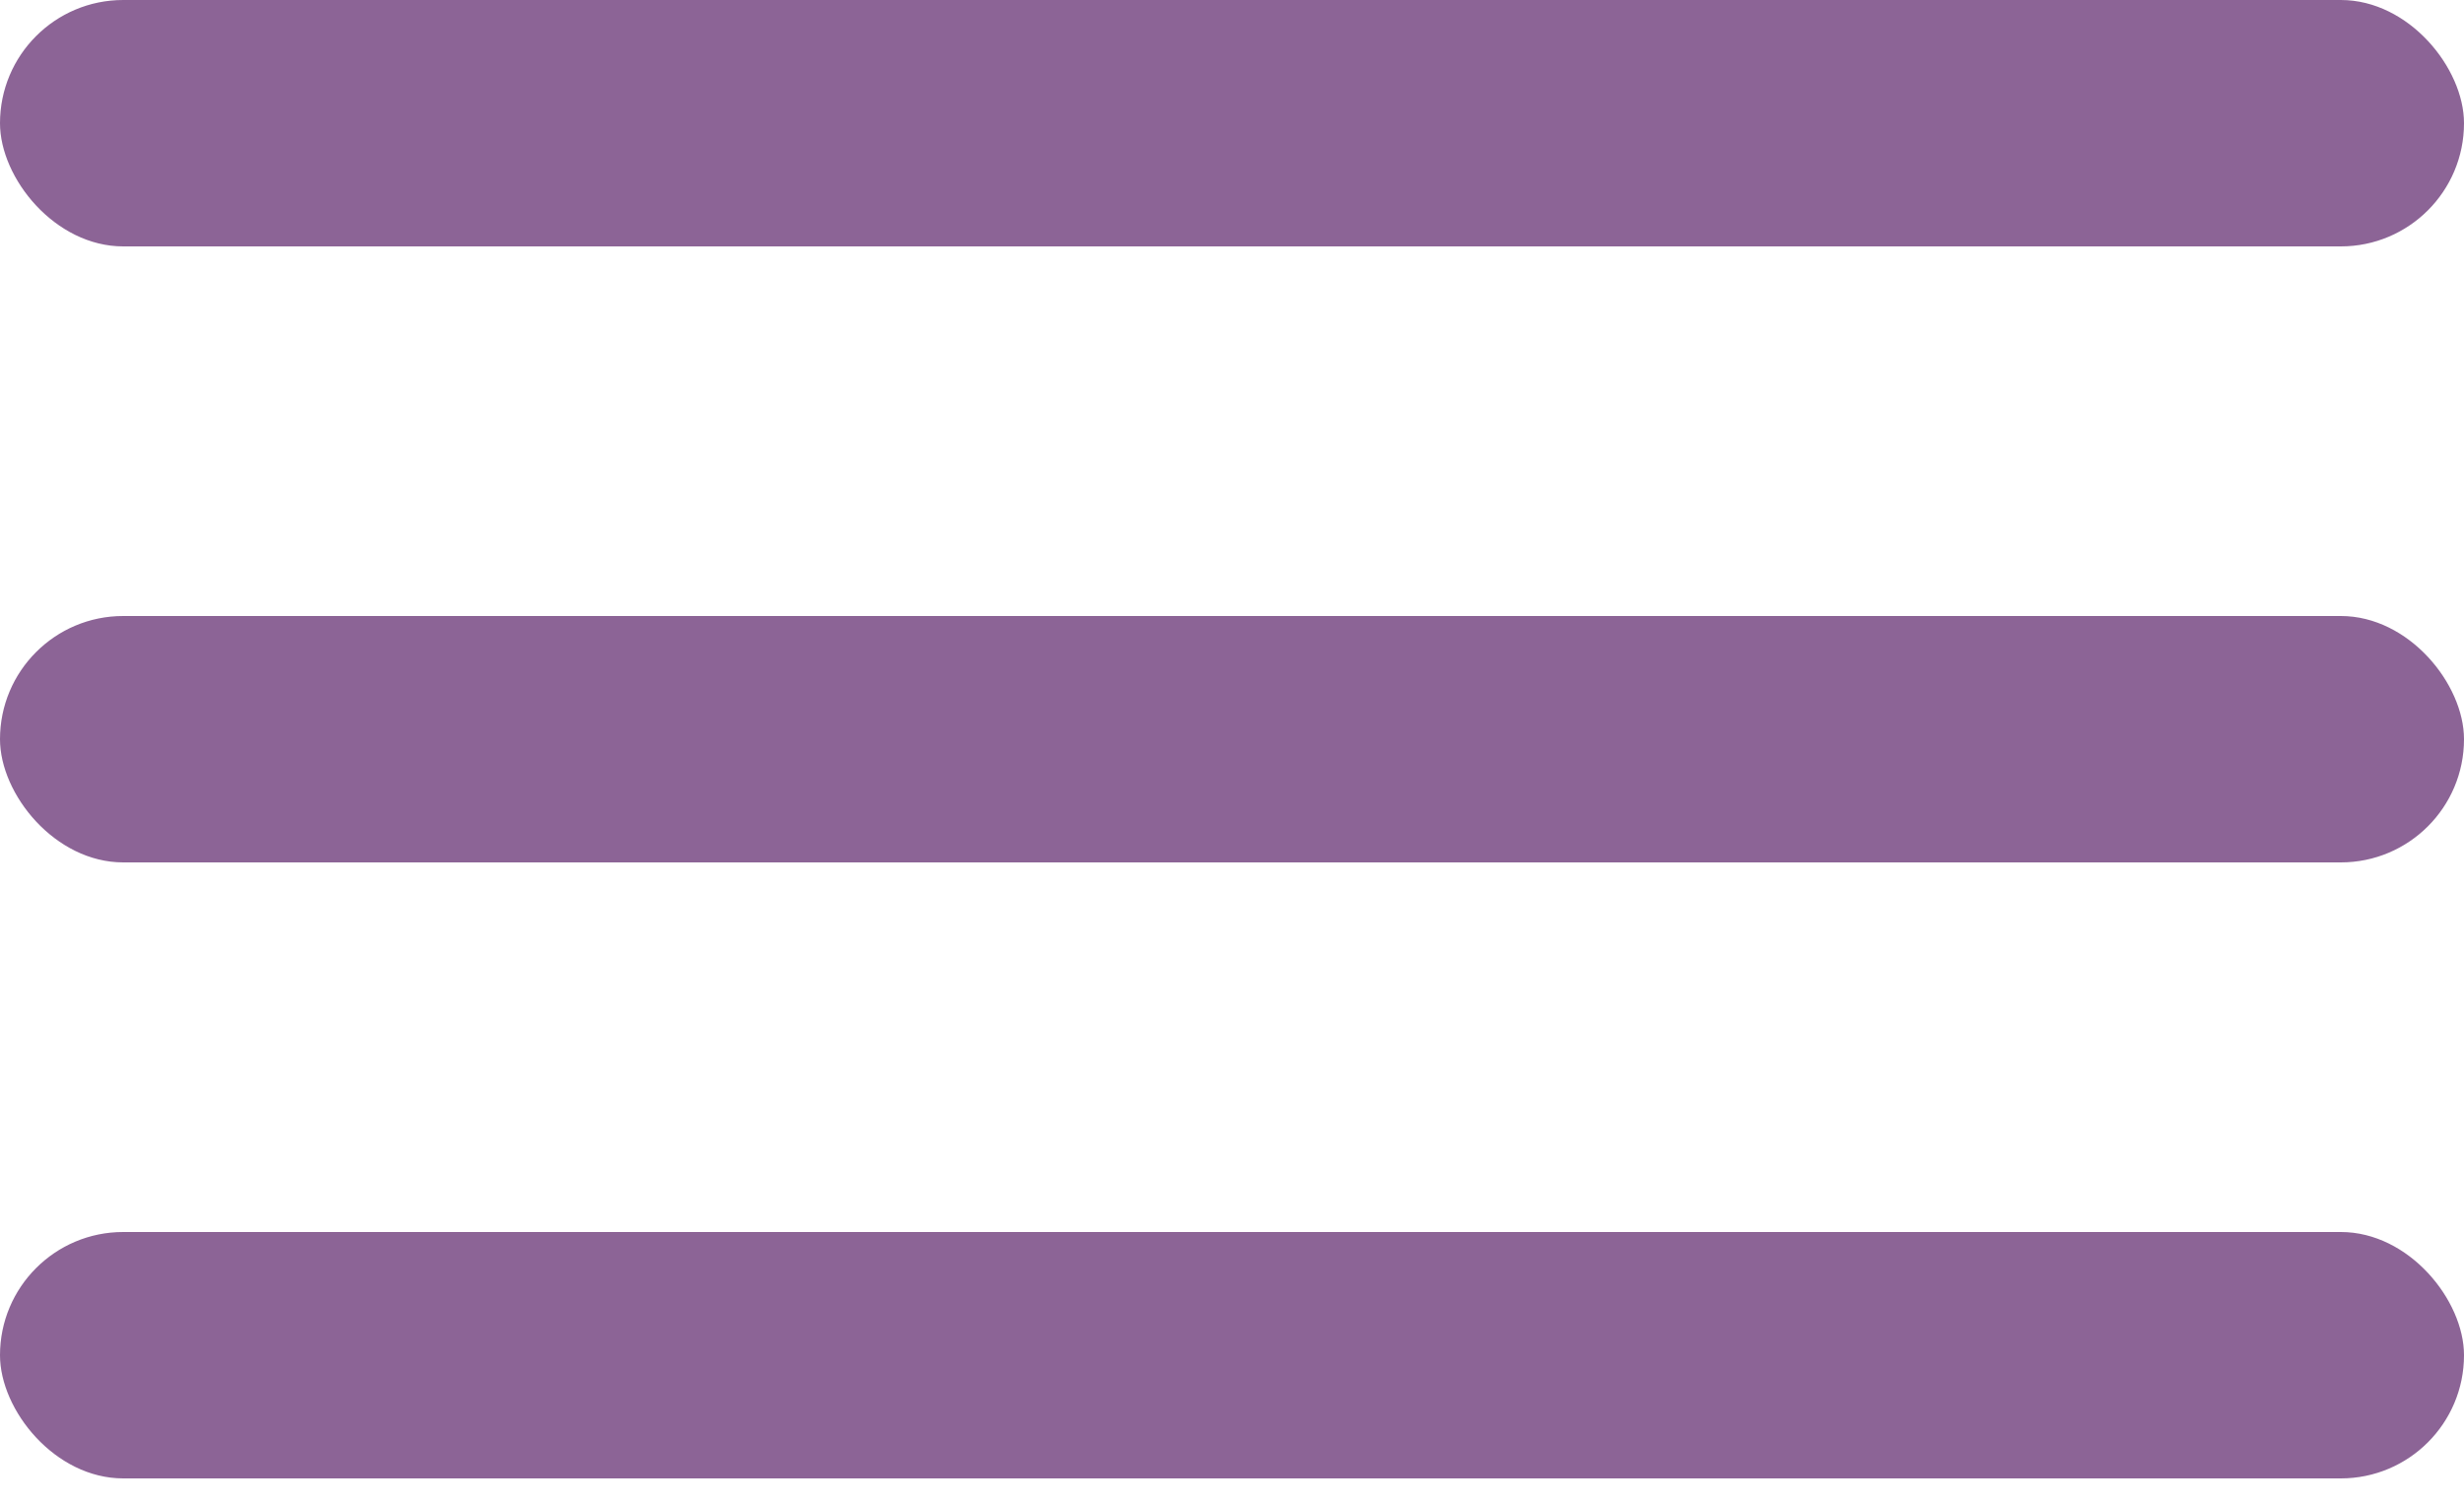
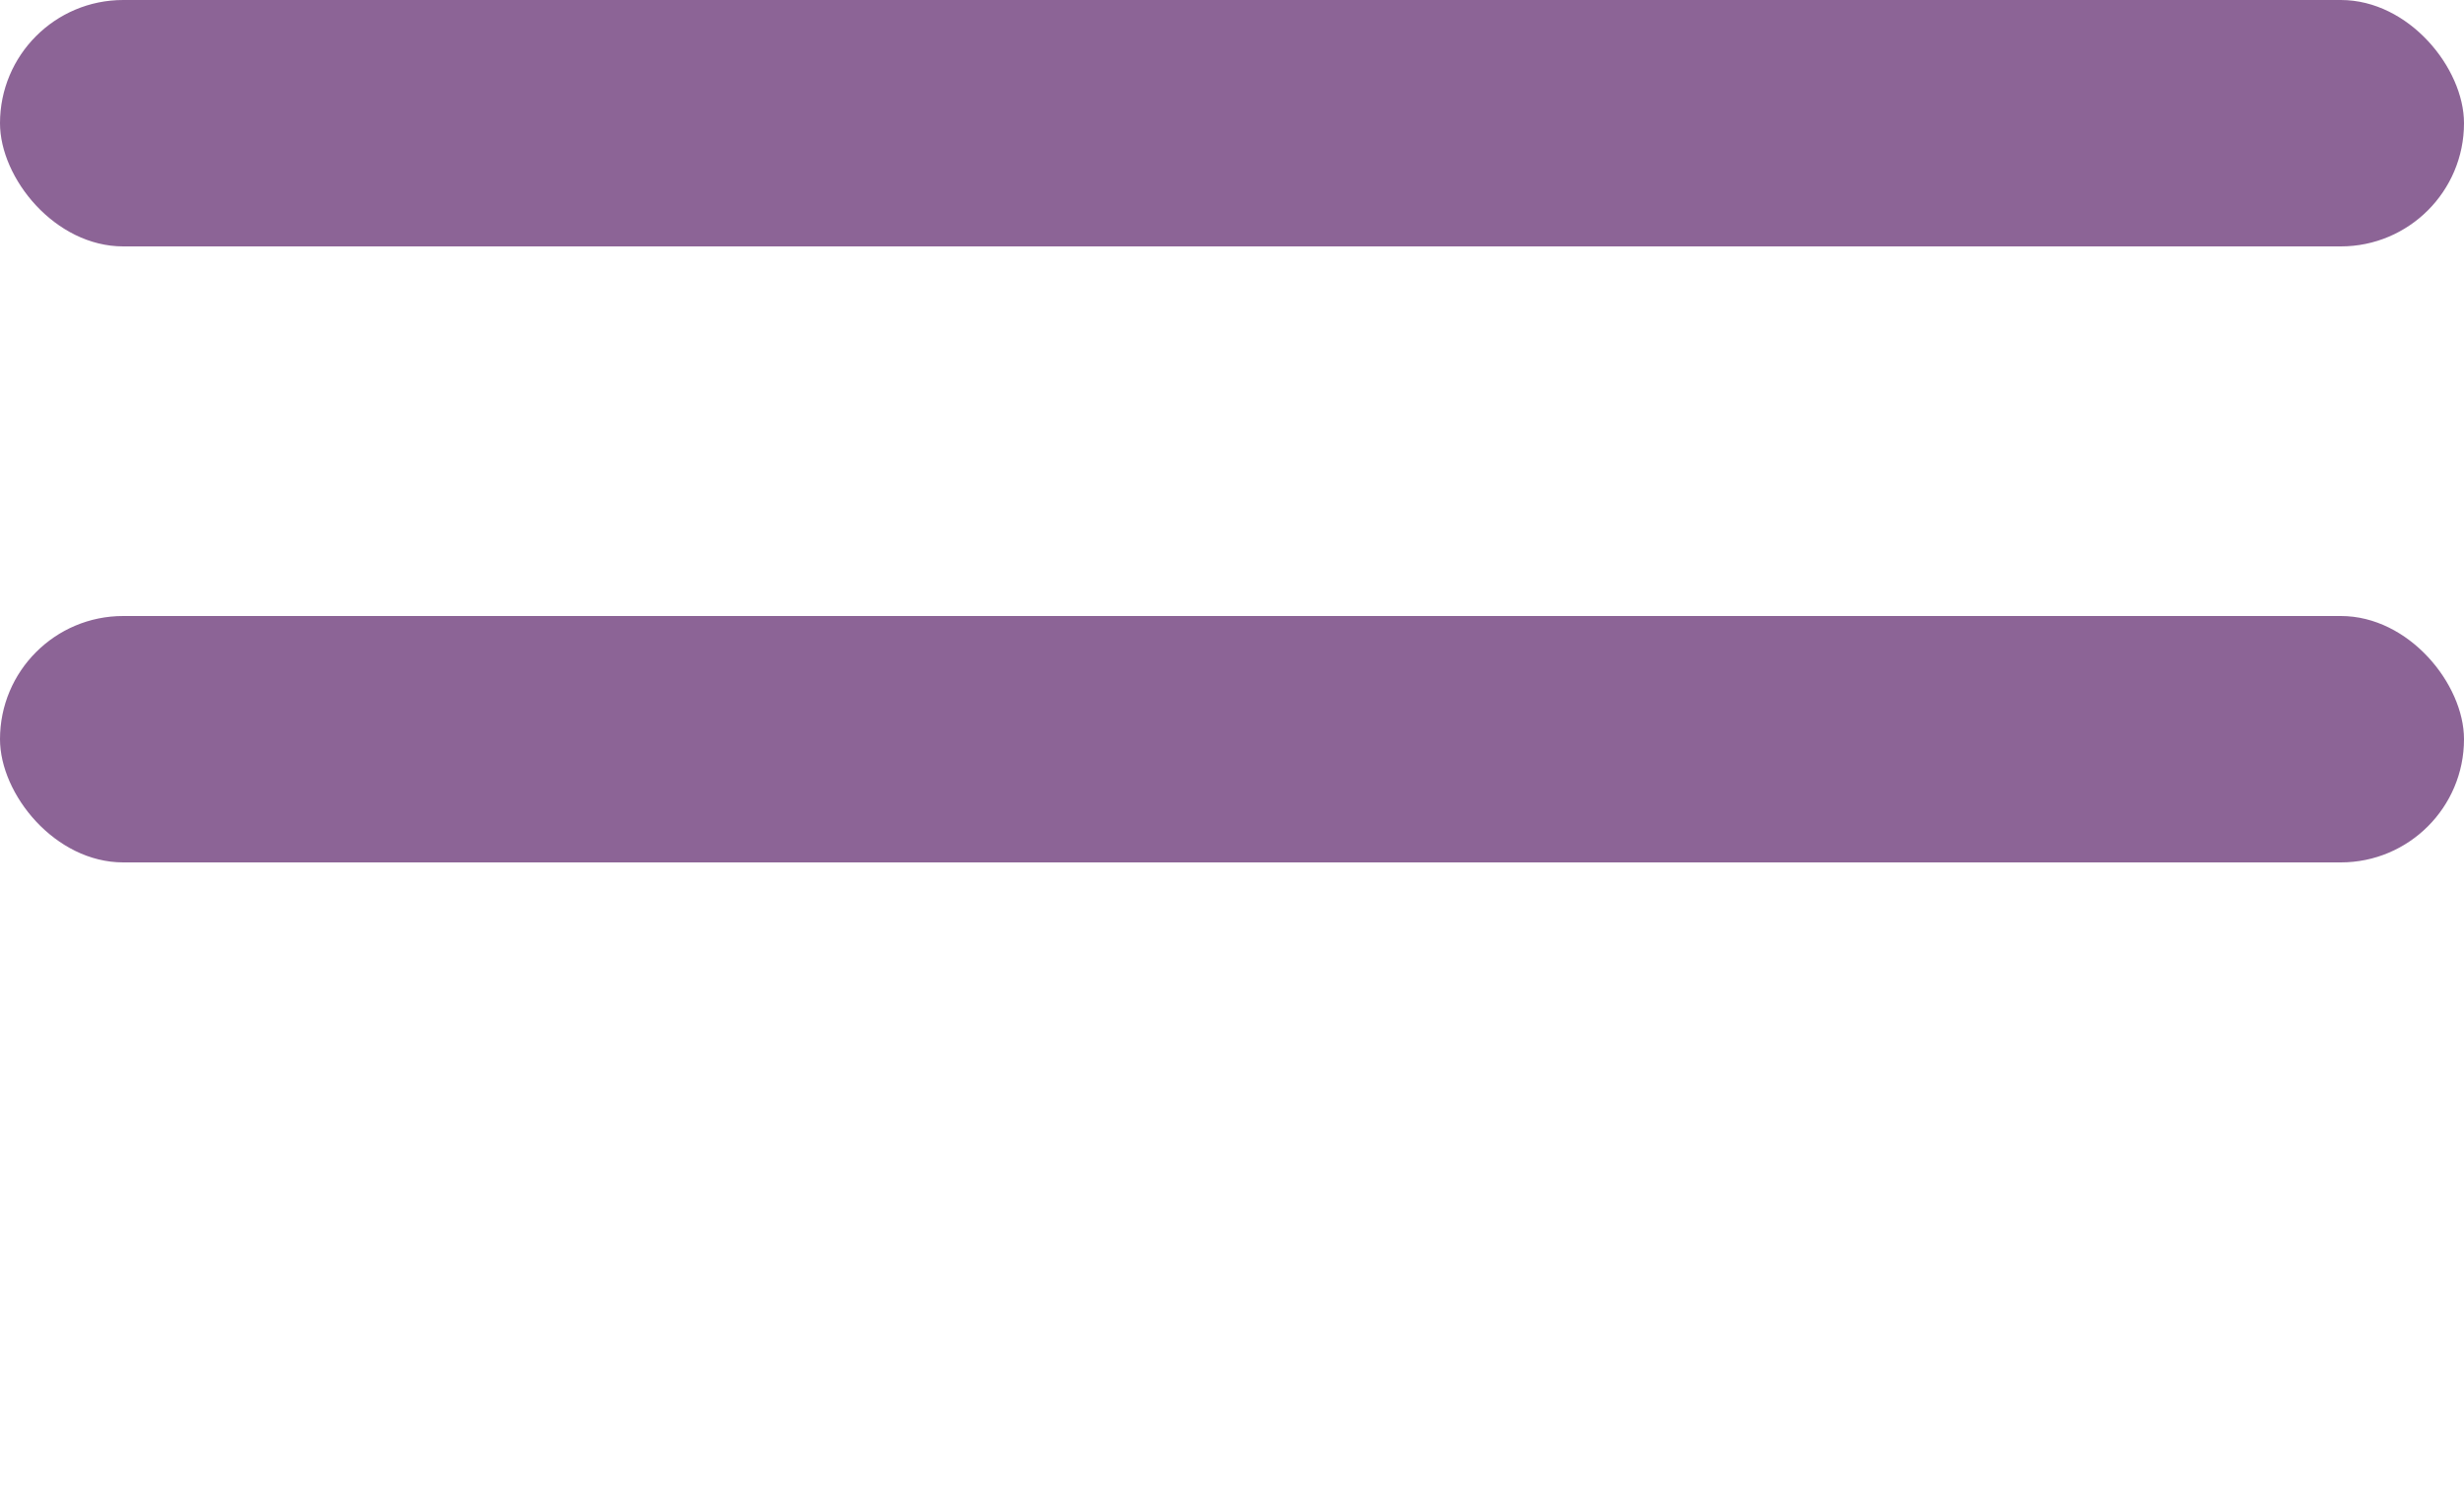
<svg xmlns="http://www.w3.org/2000/svg" width="18" height="11" viewBox="0 0 18 11" fill="none">
  <rect width="18" height="1.8" rx="0.9" fill="#8C6496" />
  <rect y="4.5" width="18" height="1.8" rx="0.9" fill="#8C6496" />
-   <rect y="9" width="18" height="1.8" rx="0.9" fill="#8C6496" />
</svg>